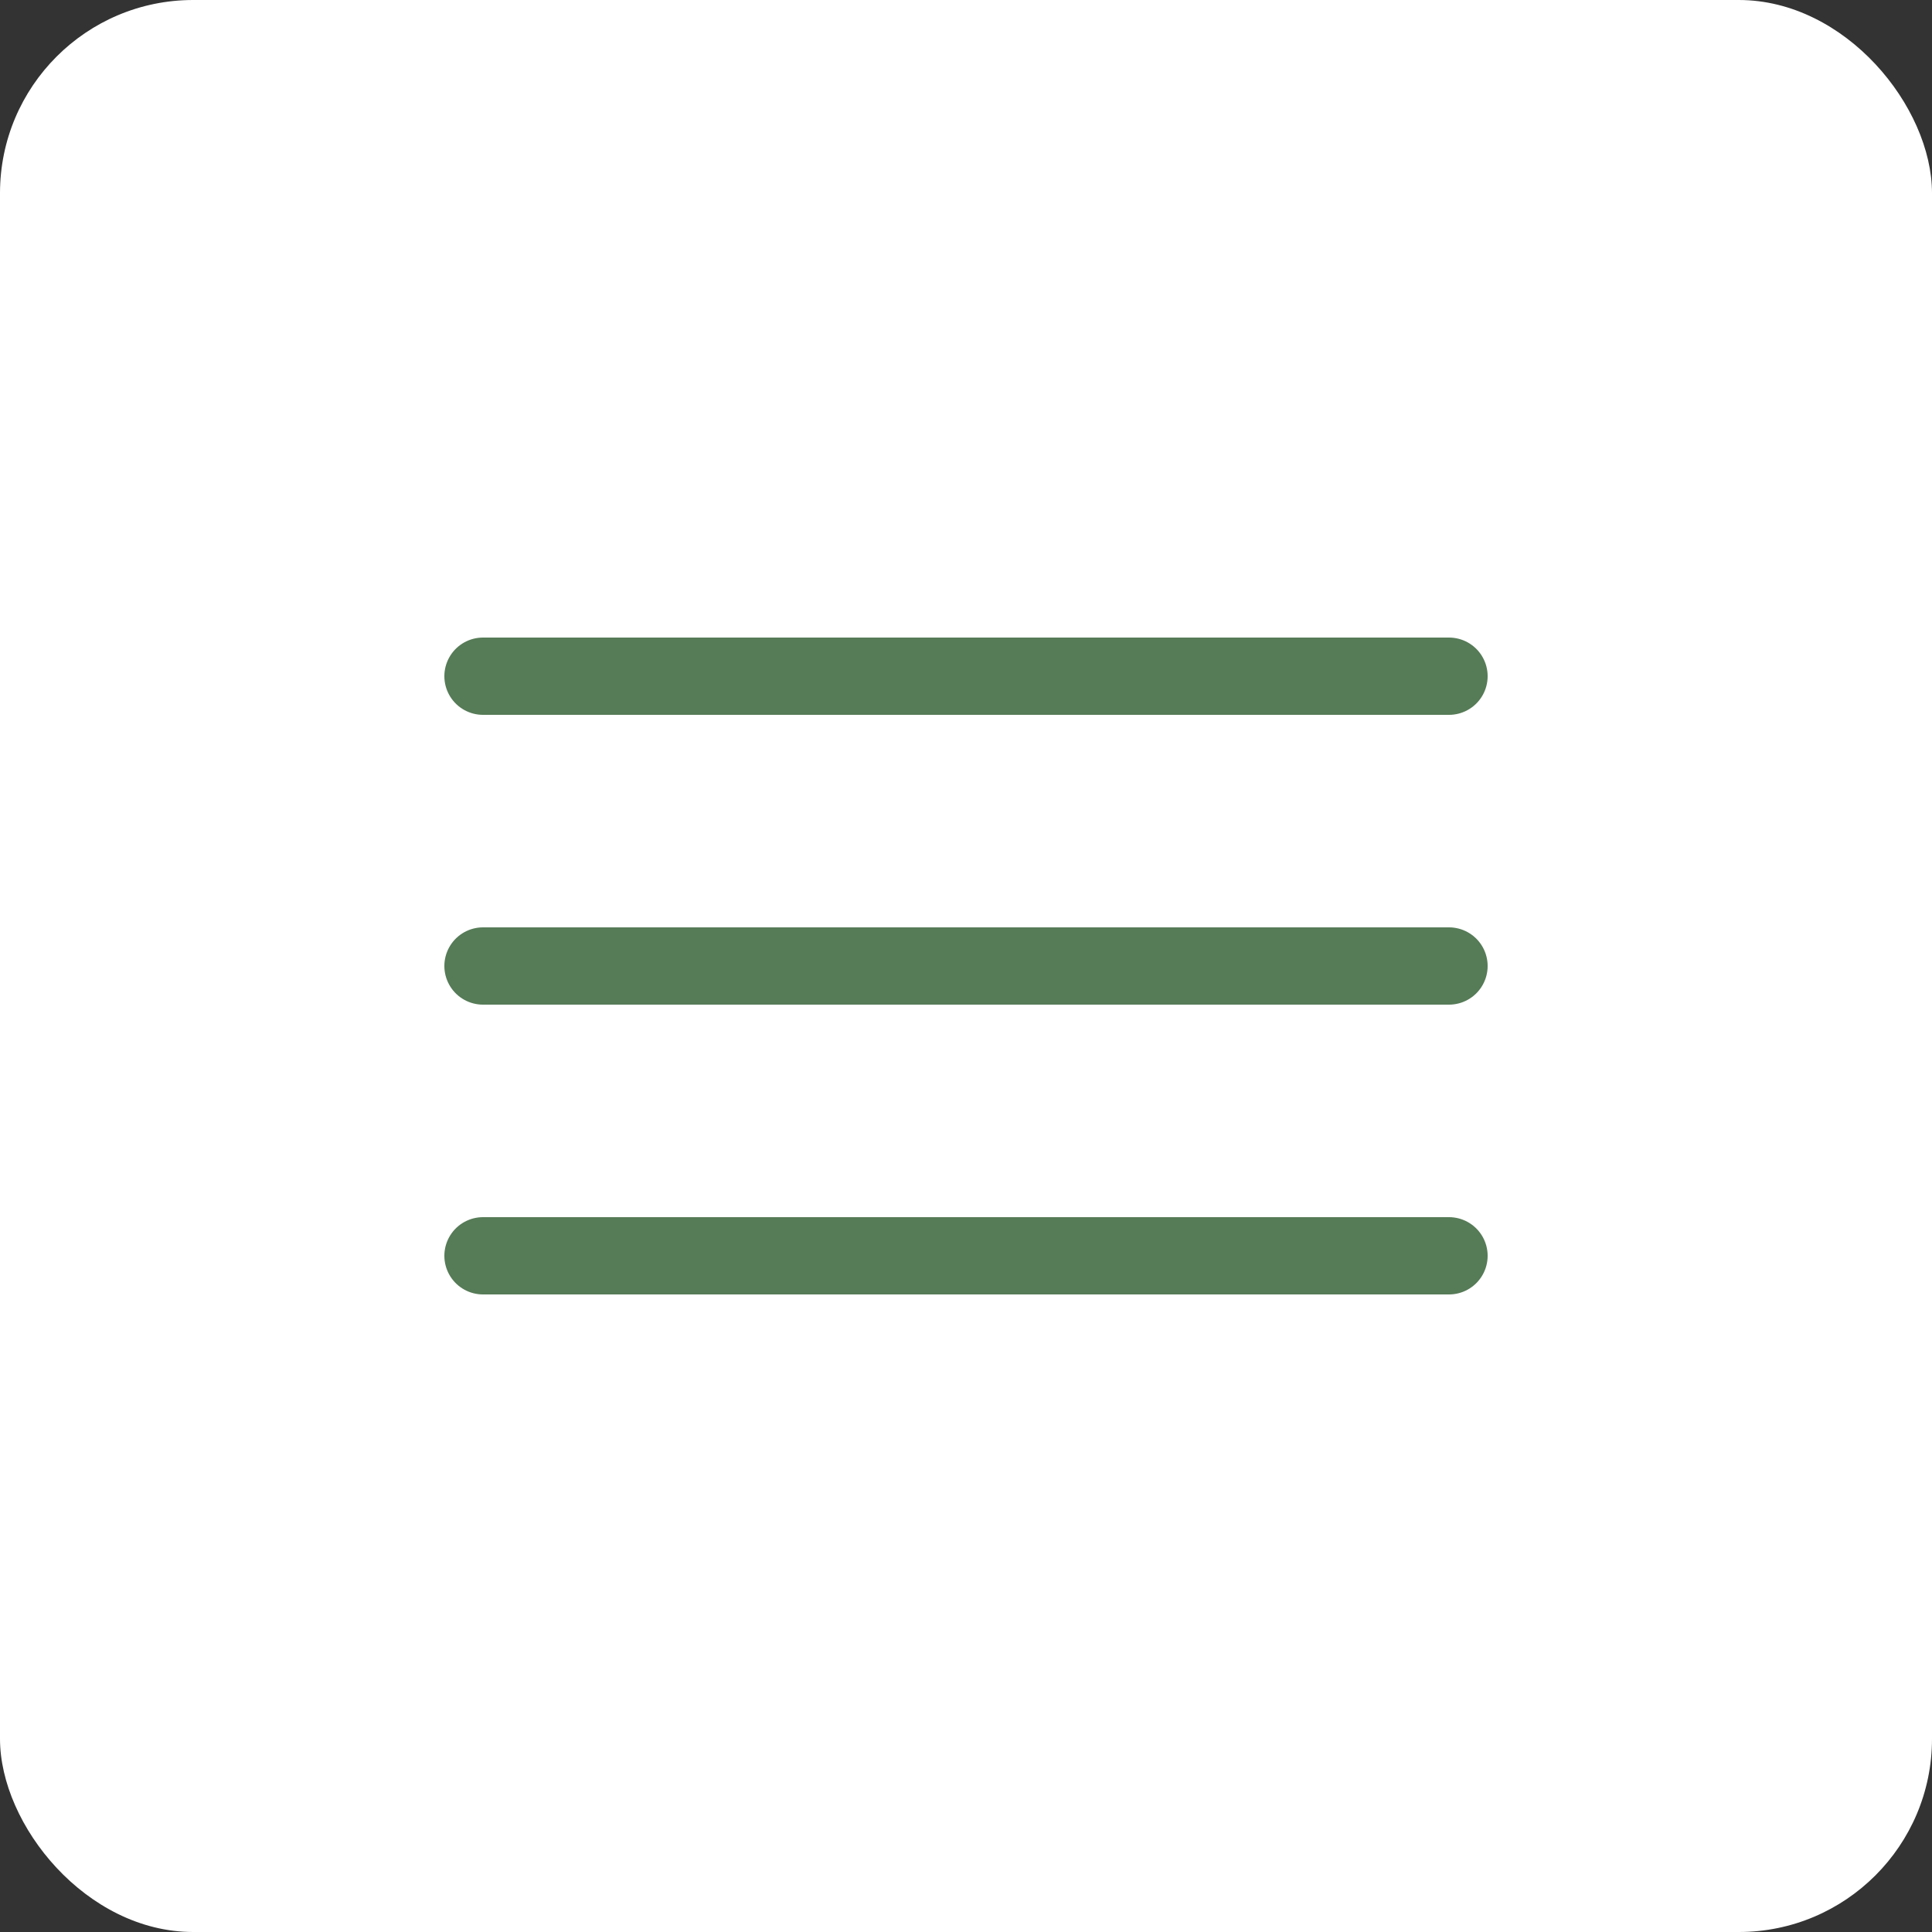
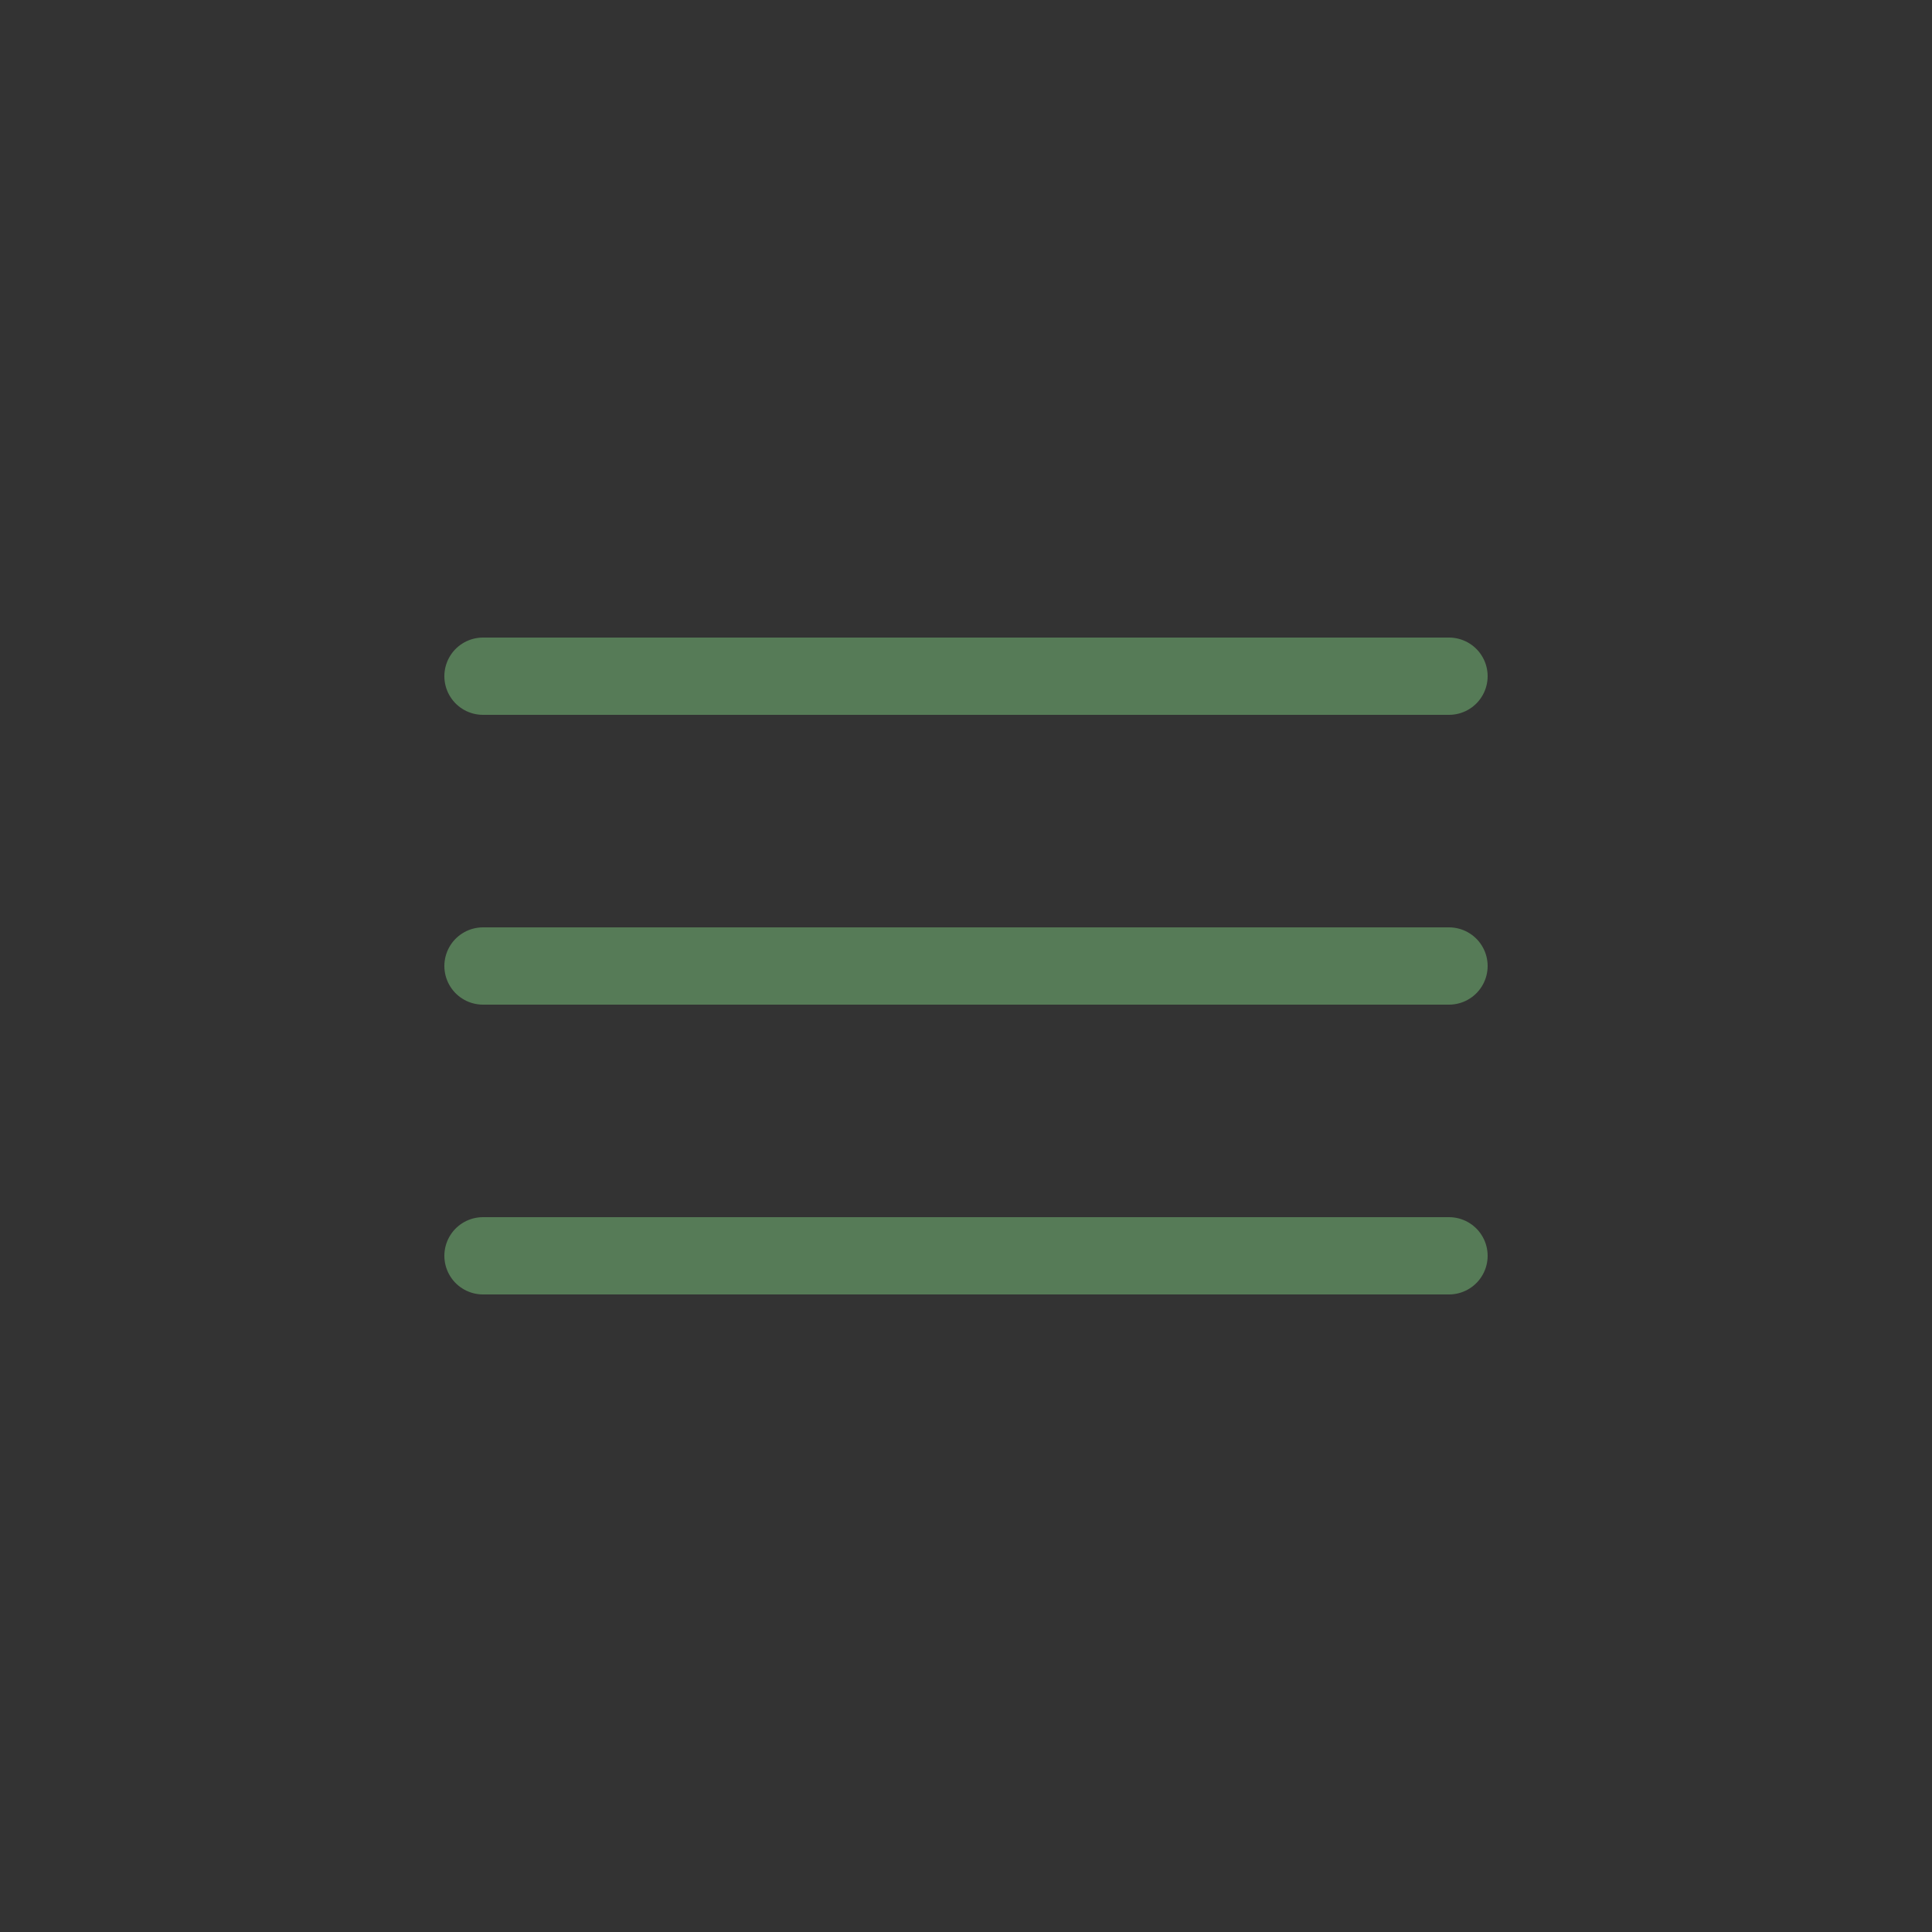
<svg xmlns="http://www.w3.org/2000/svg" width="40" height="40" viewBox="0 0 40 40" fill="none">
  <rect x="0" y="0" width="40" height="40" fill="#333333" stroke="none" />
-   <rect width="40" height="40" rx="4" fill="white" />
  <path d="M10 14H30" stroke="#567B57" stroke-width="1.6" stroke-linecap="round" />
  <path d="M10 20H30" stroke="#567B57" stroke-width="1.6" stroke-linecap="round" />
  <path d="M10 26H30" stroke="#567B57" stroke-width="1.6" stroke-linecap="round" />
</svg>